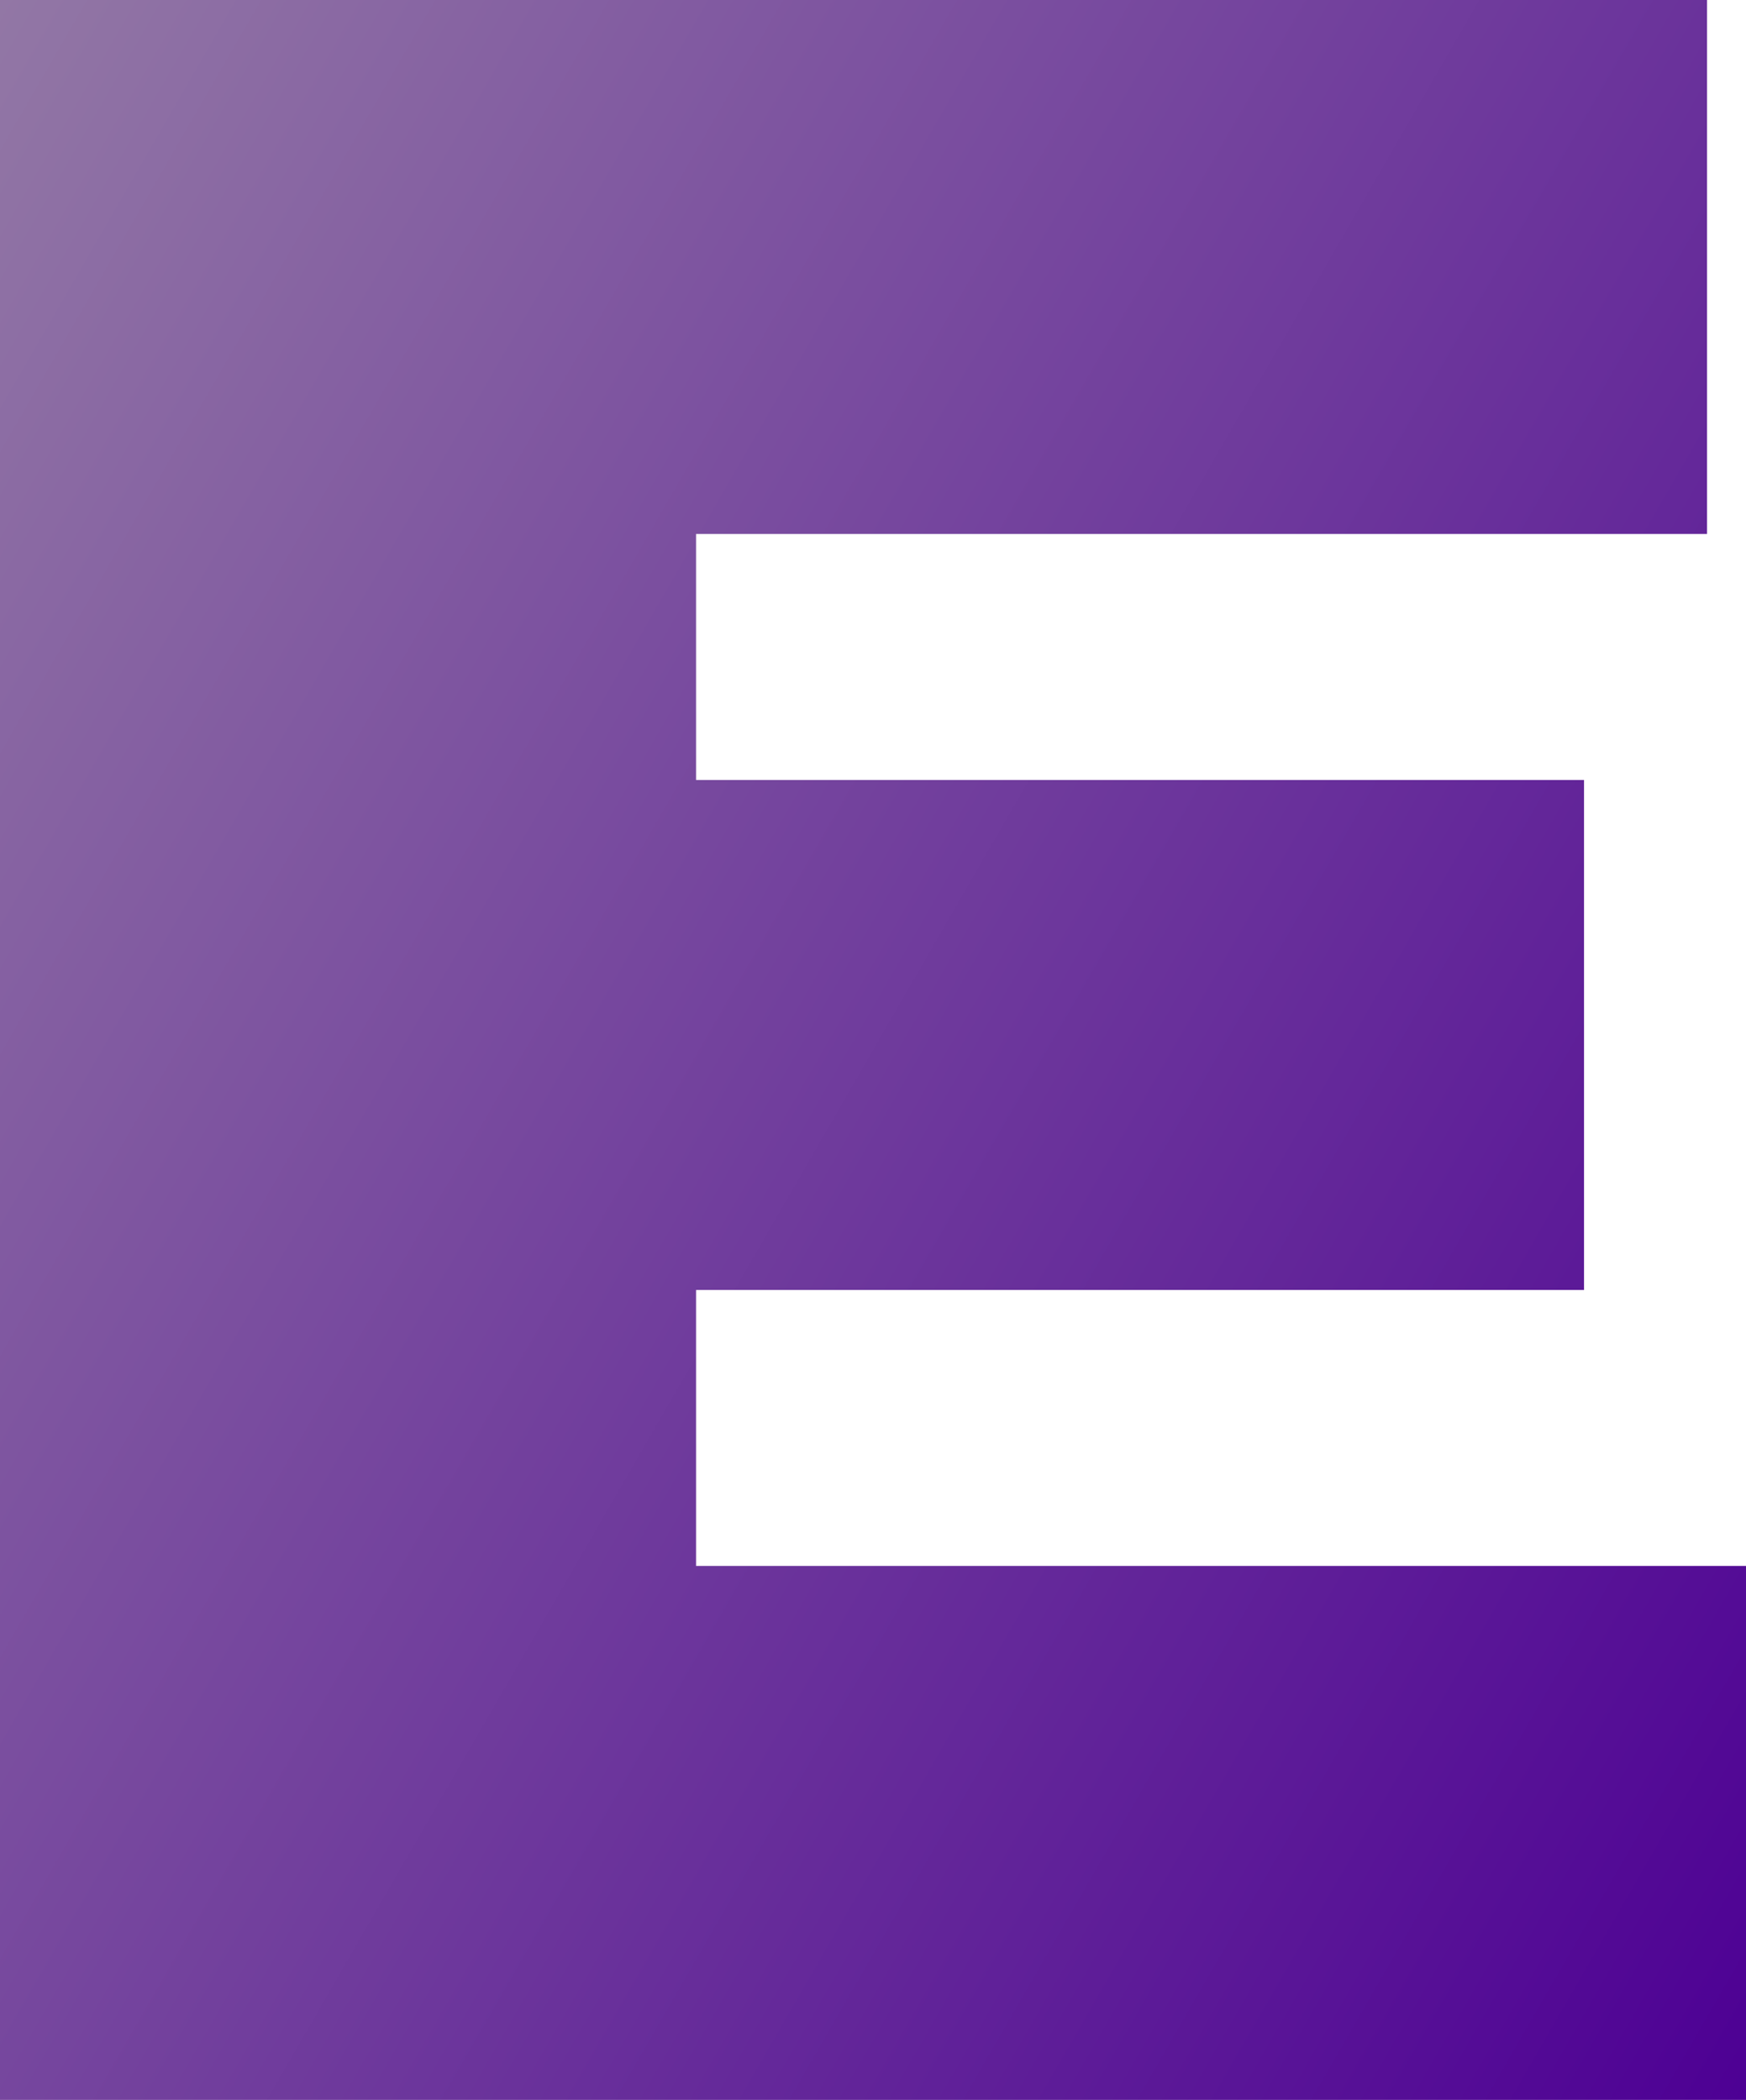
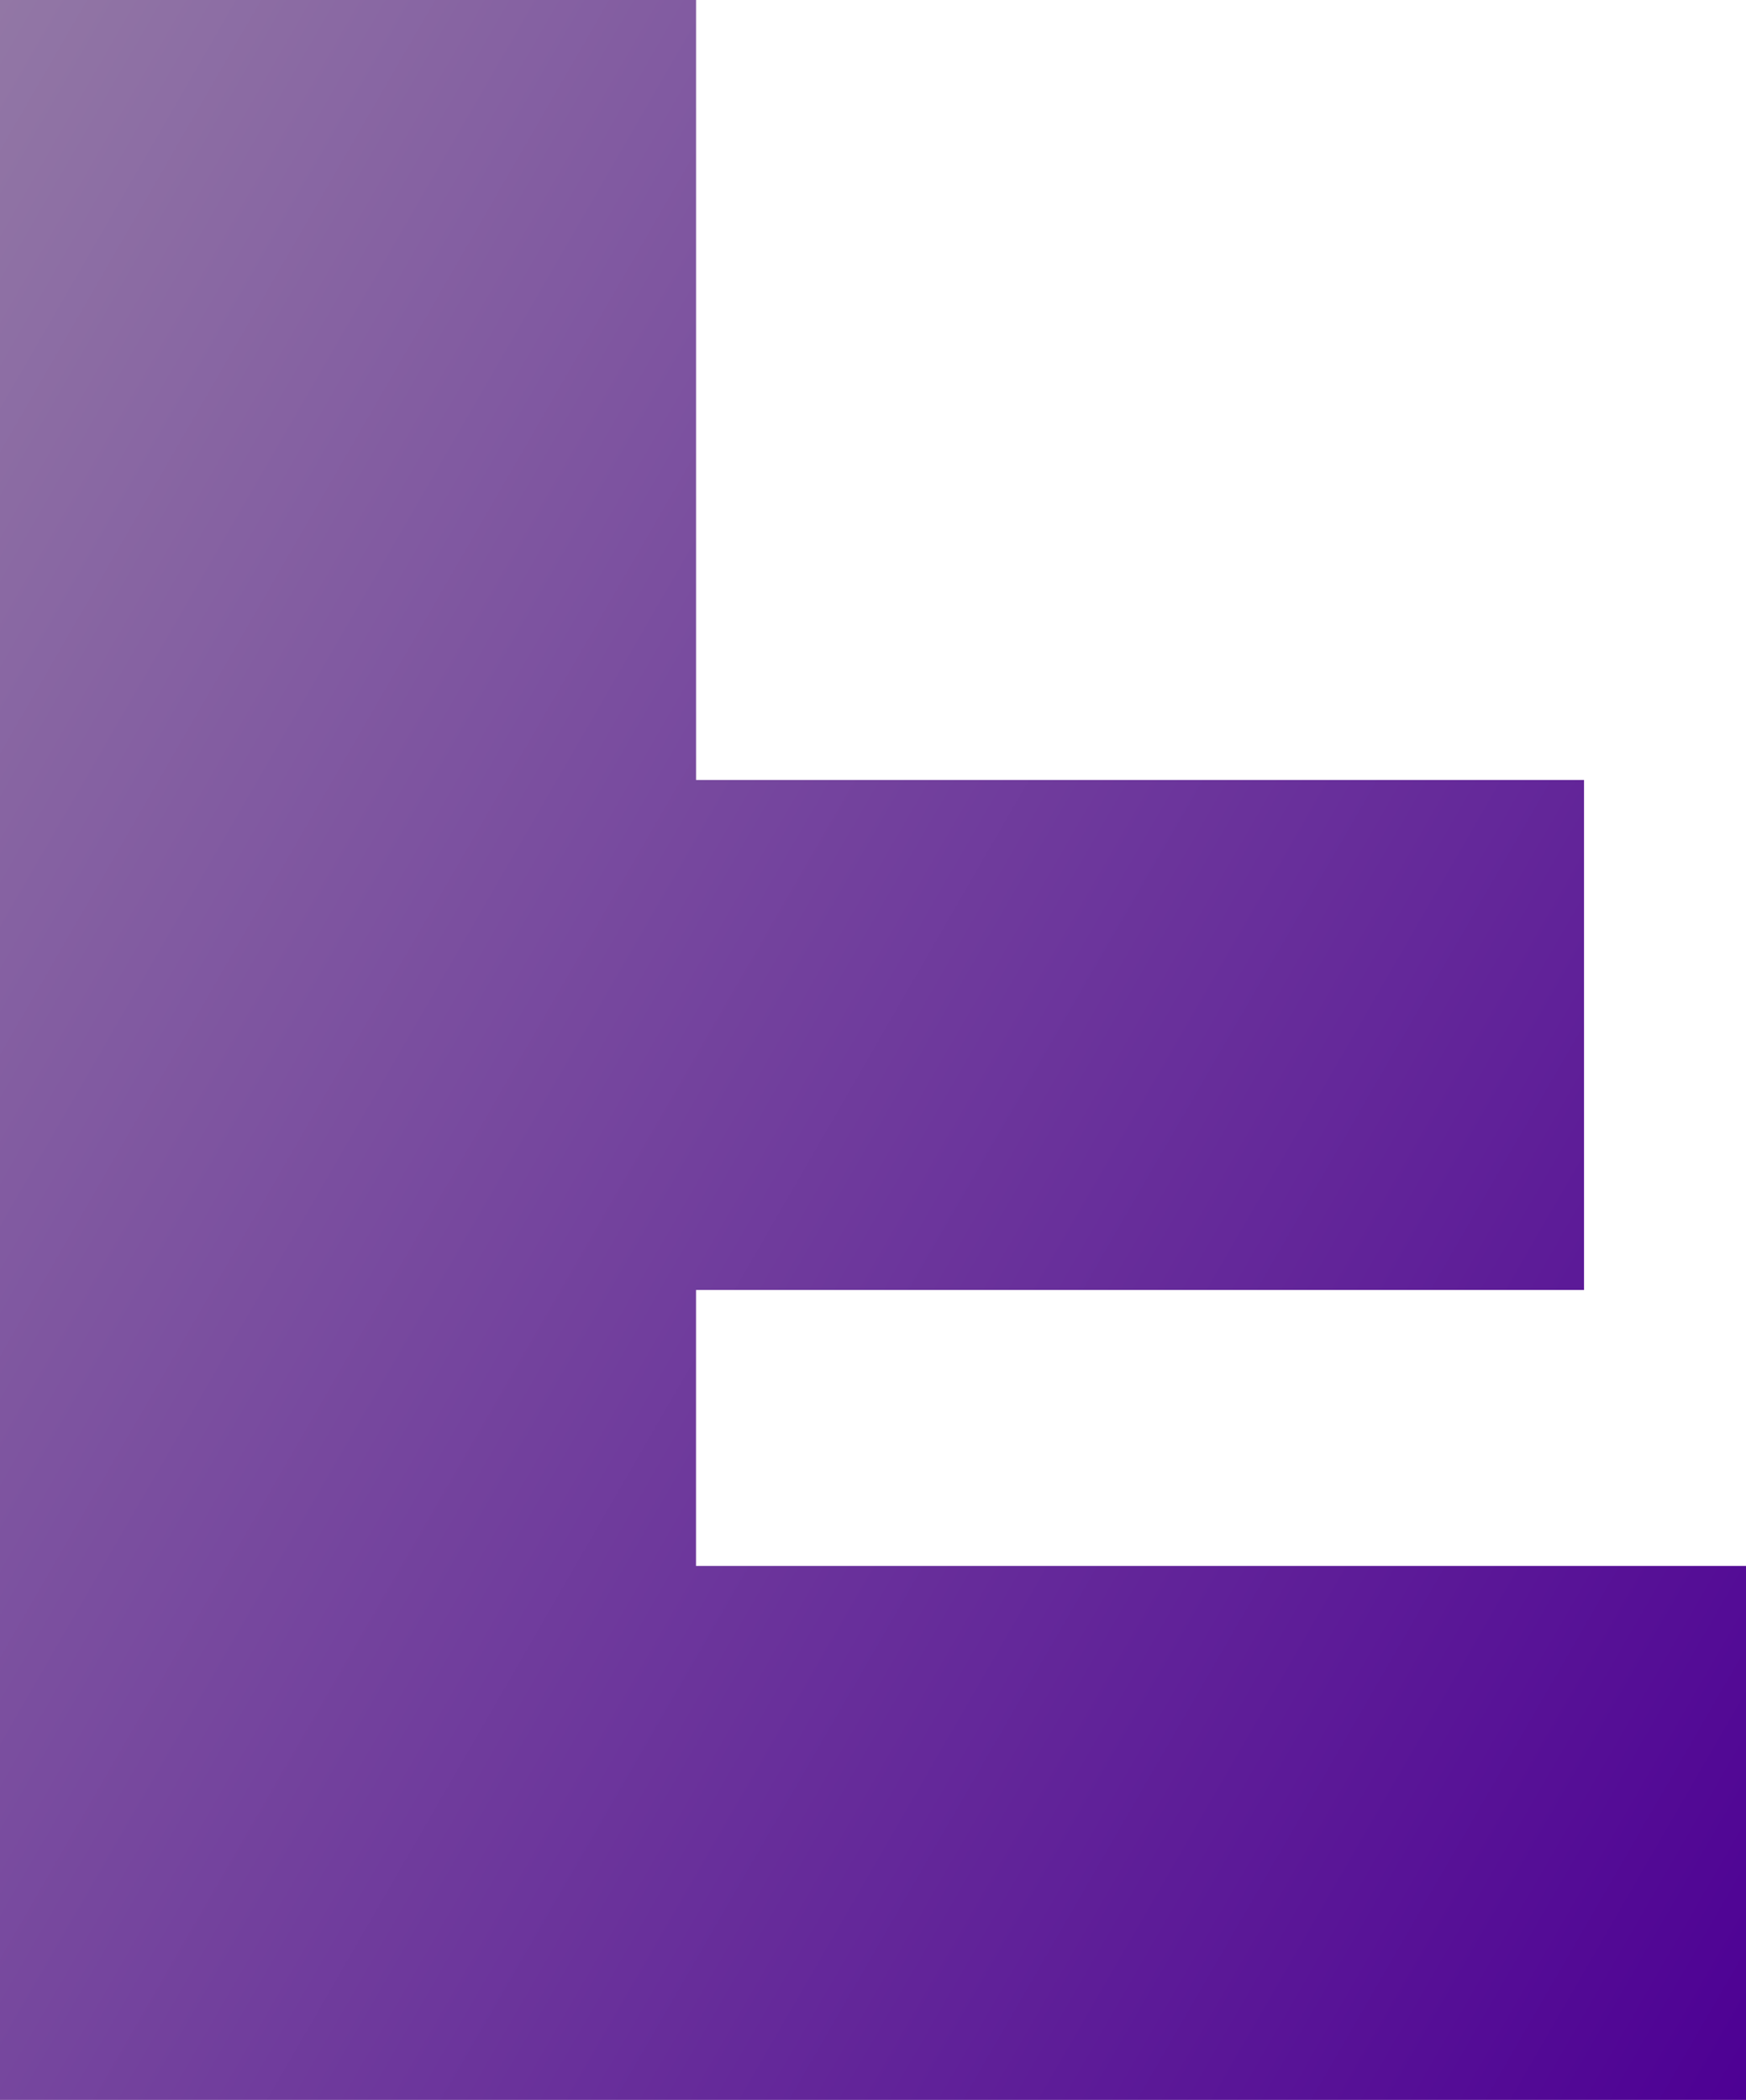
<svg xmlns="http://www.w3.org/2000/svg" id="_Слой_2" data-name="Слой_2" viewBox="0 0 342.9 412.43">
  <defs>
    <style>
      .cls-1 {
        fill: url(#_Безымянный_градиент_89);
      }
    </style>
    <linearGradient id="_Безымянный_градиент_89" data-name="Безымянный градиент 89" x1="-47.39" y1="82.08" x2="388.38" y2="333.67" gradientUnits="userSpaceOnUse">
      <stop offset="0" stop-color="#9277a5" />
      <stop offset="1" stop-color="#4d0094" />
    </linearGradient>
  </defs>
  <g id="_Слой_1-2" data-name="Слой_1">
-     <path class="cls-1" d="M136.69,307.55h206.21v104.87H0V0h335.25v104.87h-198.55v202.68ZM127.26,153.19h183.83v100.16H127.26v-100.16Z" />
+     <path class="cls-1" d="M136.69,307.55h206.21v104.87H0V0h335.25h-198.55v202.68ZM127.26,153.19h183.83v100.16H127.26v-100.16Z" />
  </g>
</svg>